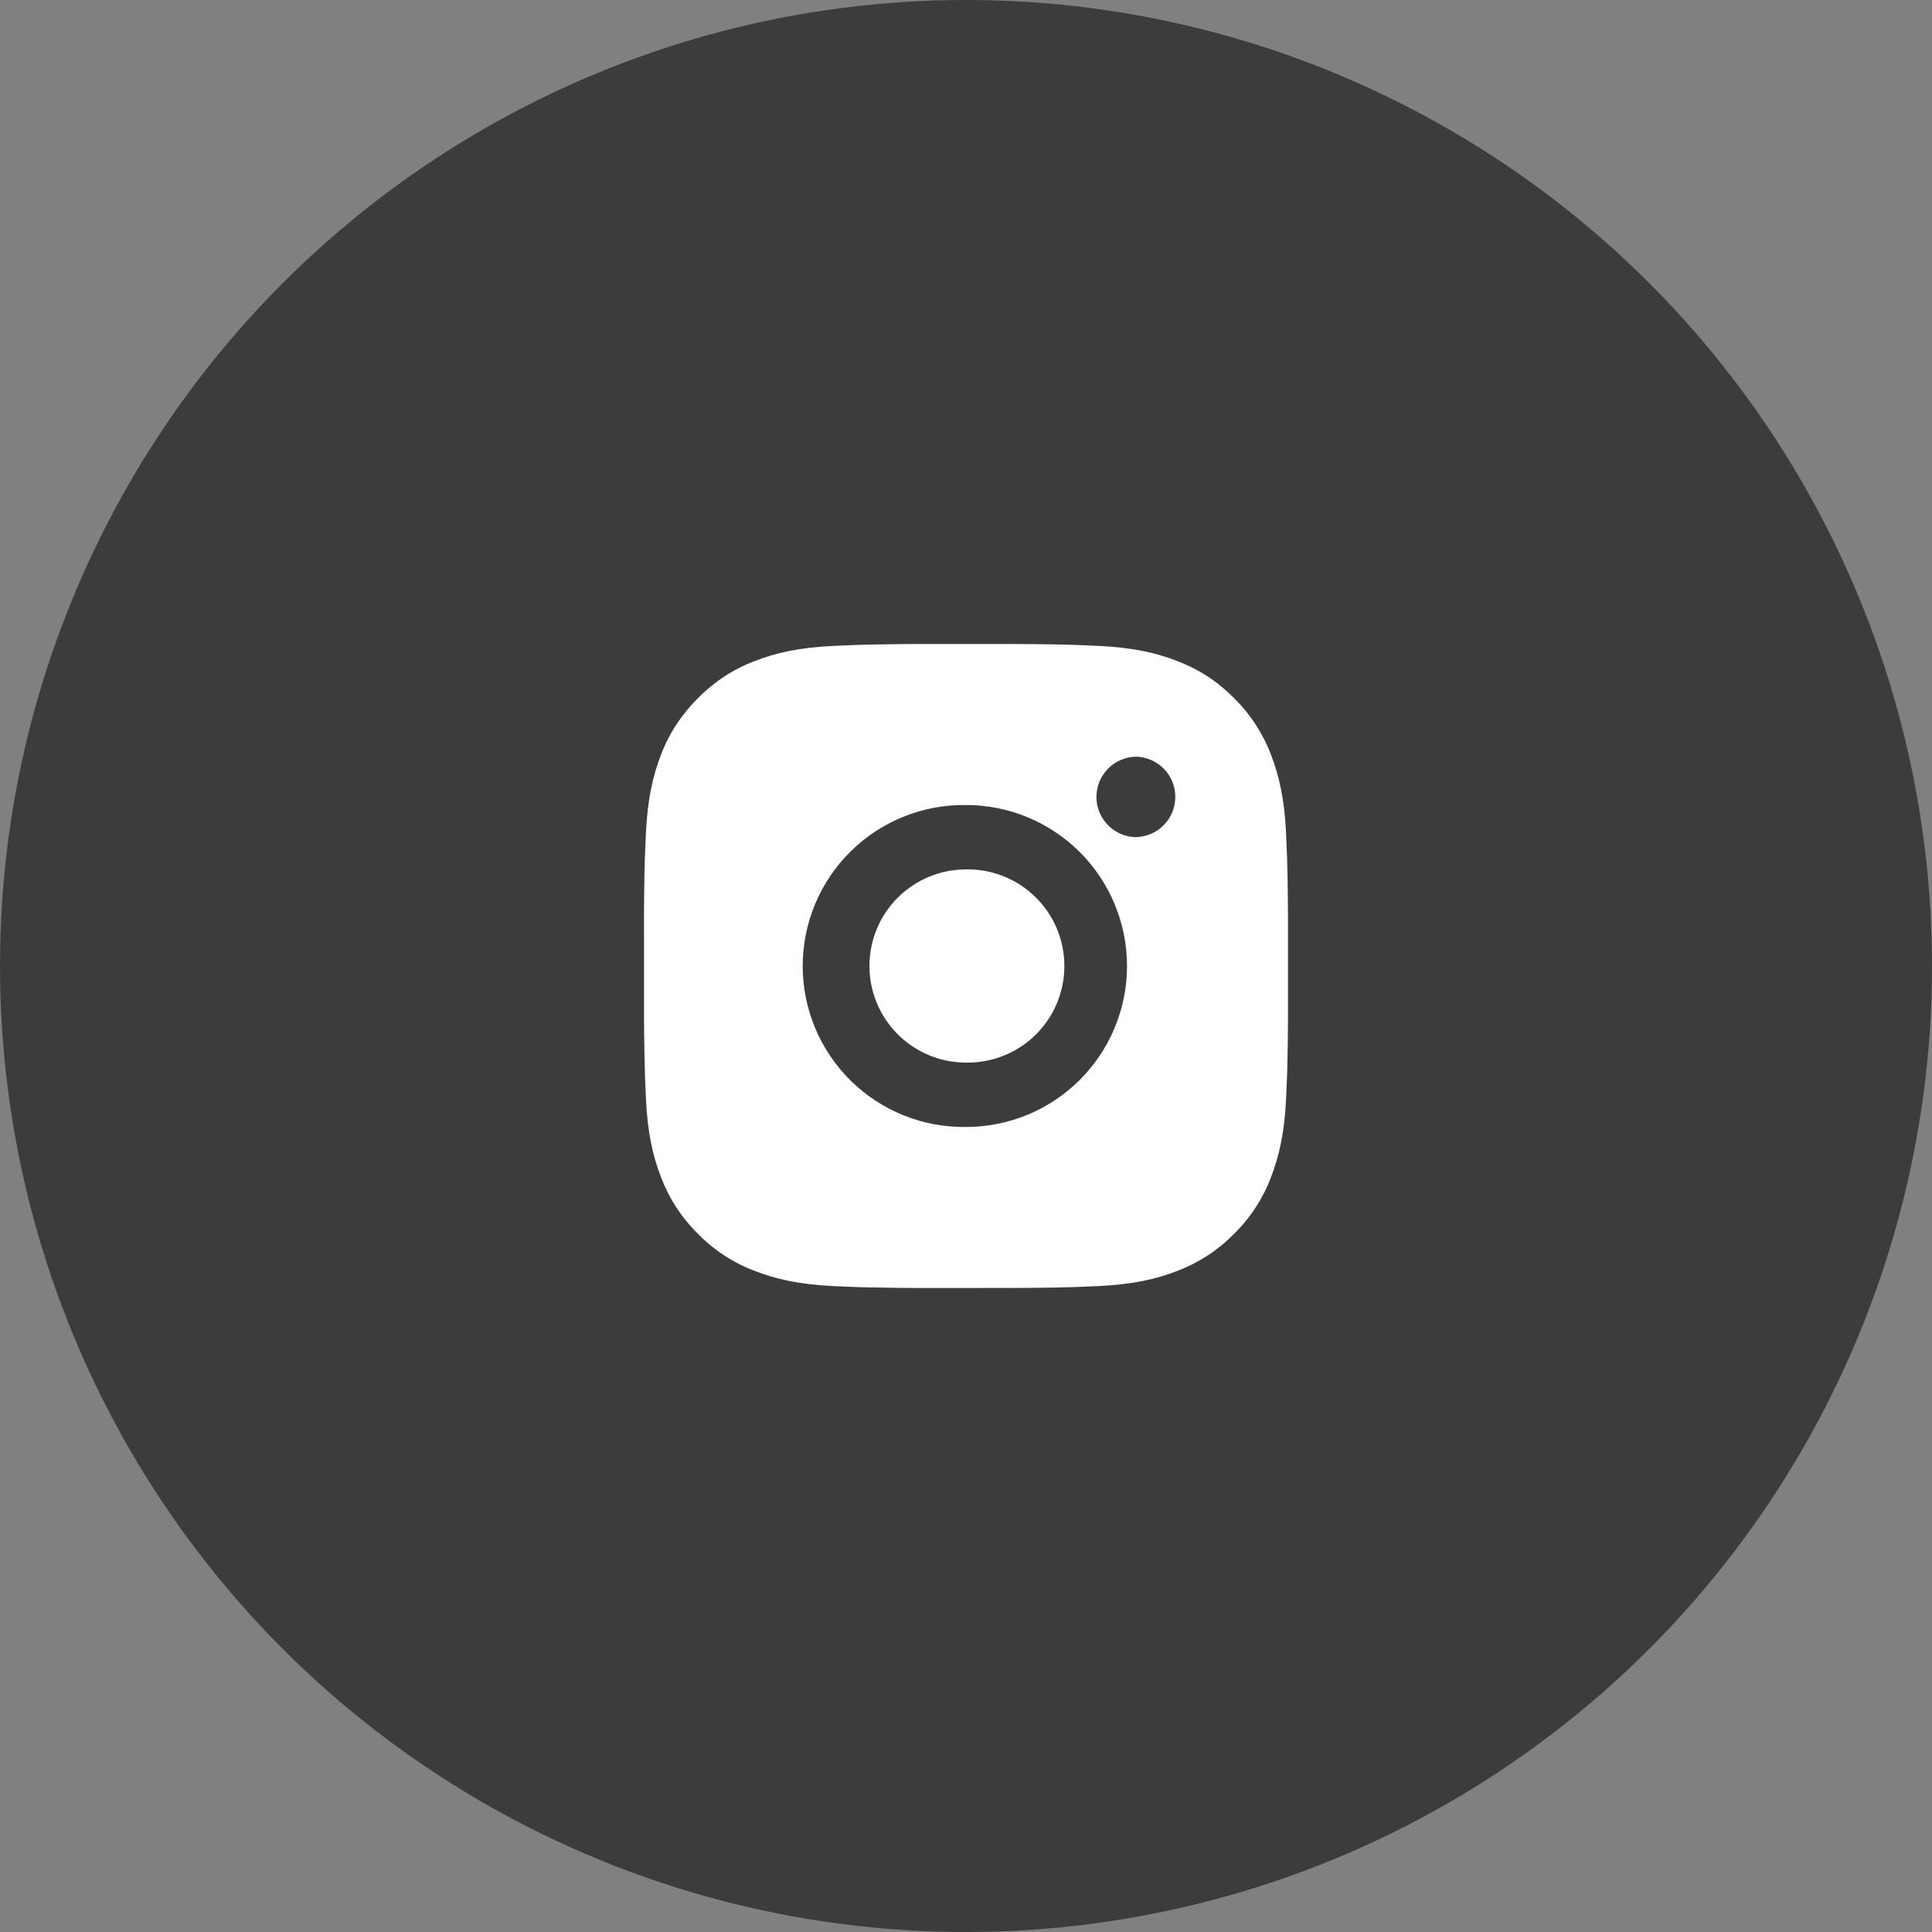
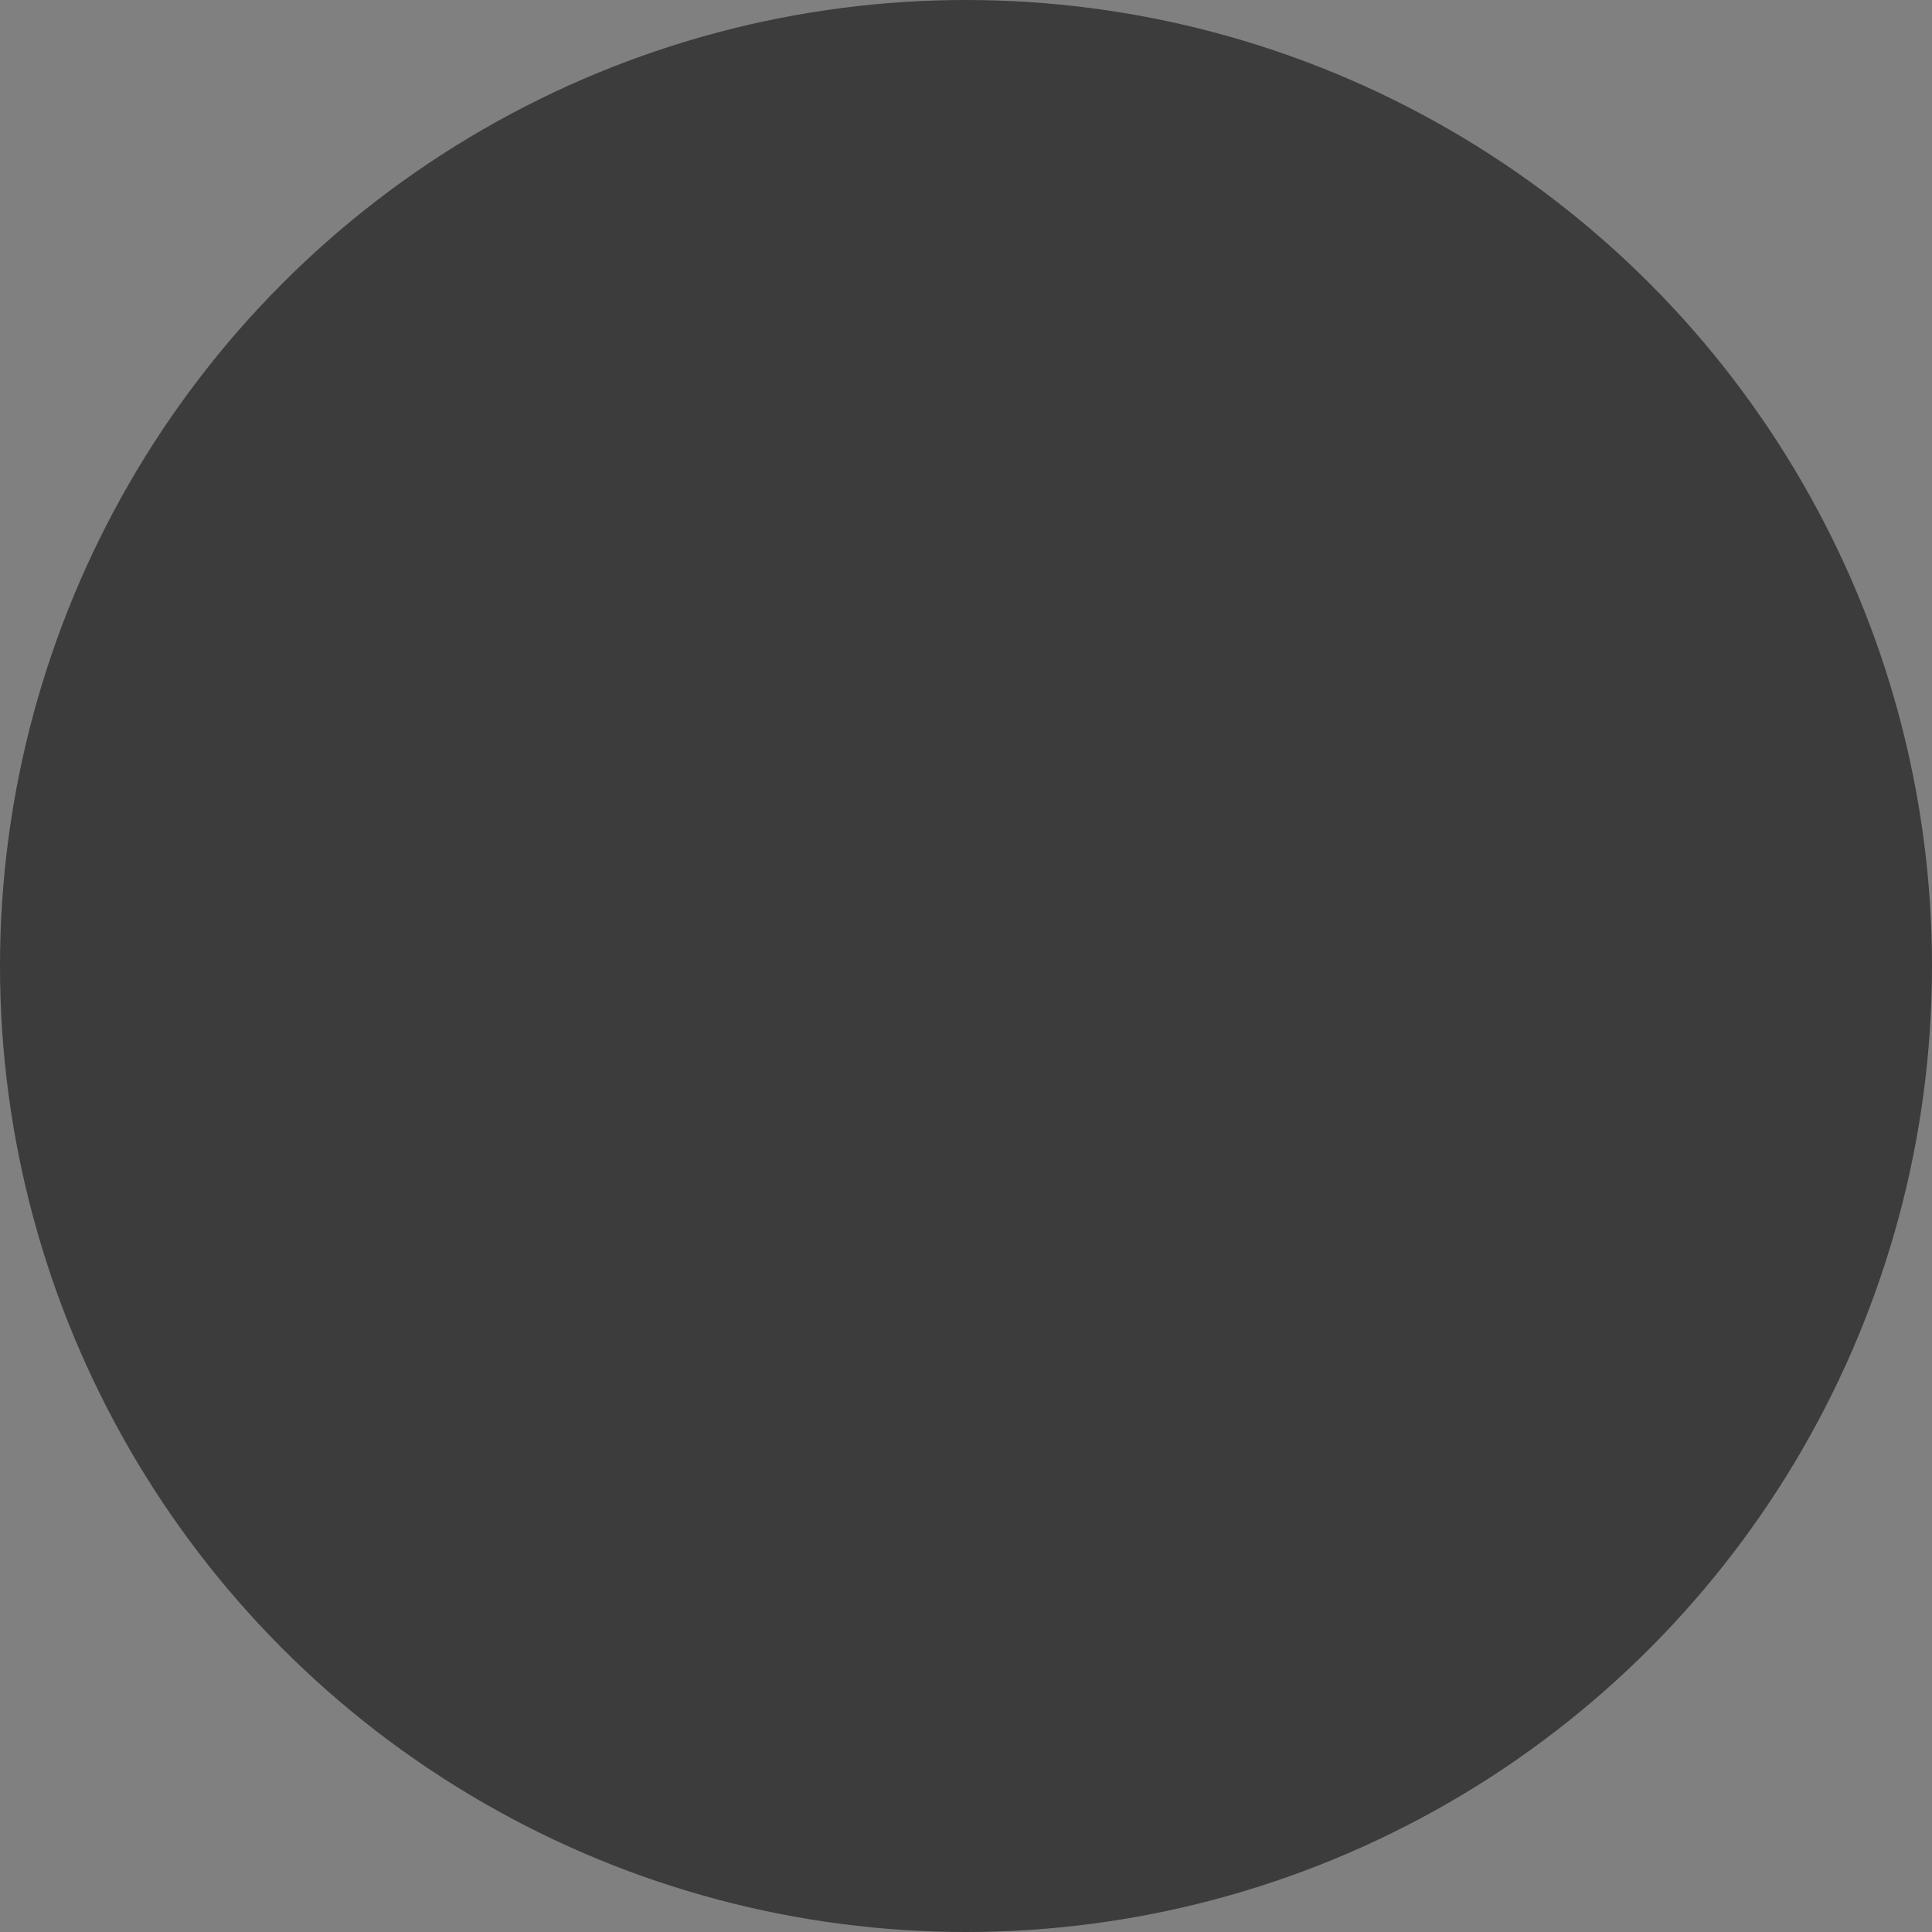
<svg xmlns="http://www.w3.org/2000/svg" width="50" height="50" viewBox="0 0 50 50" fill="none">
  <rect x="0" y="0" width="50" height="50" fill="#808080" stroke="none" />
  <circle cx="25" cy="25" r="25" fill="#3C3C3C" />
-   <path d="M25.857 16.667C26.465 16.665 27.073 16.671 27.681 16.685L27.843 16.691C28.029 16.698 28.213 16.706 28.436 16.716C29.323 16.758 29.928 16.898 30.458 17.104C31.008 17.315 31.472 17.602 31.935 18.065C32.359 18.482 32.687 18.985 32.896 19.541C33.102 20.072 33.242 20.678 33.283 21.564C33.293 21.786 33.302 21.971 33.308 22.158L33.313 22.32C33.328 22.927 33.335 23.535 33.333 24.143L33.333 24.765V25.856C33.336 26.464 33.329 27.072 33.314 27.68L33.309 27.842C33.303 28.029 33.294 28.213 33.284 28.435C33.243 29.322 33.101 29.927 32.896 30.458C32.687 31.014 32.359 31.518 31.935 31.934C31.518 32.358 31.015 32.686 30.458 32.895C29.928 33.101 29.323 33.241 28.436 33.283C28.213 33.293 28.029 33.301 27.843 33.308L27.681 33.313C27.073 33.328 26.465 33.334 25.857 33.332L25.235 33.333H24.144C23.536 33.335 22.928 33.328 22.32 33.314L22.158 33.309C21.961 33.301 21.763 33.293 21.565 33.284C20.678 33.242 20.073 33.1 19.542 32.895C18.986 32.687 18.482 32.359 18.066 31.934C17.642 31.518 17.314 31.014 17.104 30.458C16.898 29.927 16.758 29.322 16.717 28.435C16.707 28.238 16.699 28.04 16.692 27.842L16.688 27.68C16.672 27.072 16.665 26.464 16.667 25.856V24.143C16.664 23.535 16.671 22.927 16.685 22.32L16.691 22.158C16.698 21.971 16.706 21.786 16.716 21.564C16.758 20.677 16.898 20.073 17.103 19.541C17.313 18.985 17.642 18.482 18.067 18.066C18.483 17.642 18.986 17.313 19.542 17.104C20.073 16.898 20.678 16.758 21.565 16.716L22.158 16.691L22.32 16.687C22.928 16.672 23.536 16.665 24.143 16.666L25.857 16.667ZM25 20.834C24.448 20.826 23.9 20.928 23.388 21.134C22.875 21.34 22.409 21.645 22.016 22.033C21.623 22.421 21.31 22.883 21.097 23.392C20.884 23.901 20.774 24.448 20.774 25C20.774 25.552 20.884 26.099 21.097 26.608C21.31 27.117 21.623 27.579 22.016 27.967C22.409 28.355 22.875 28.66 23.388 28.866C23.9 29.072 24.448 29.174 25 29.166C26.105 29.166 27.165 28.727 27.946 27.946C28.728 27.164 29.167 26.105 29.167 25C29.167 23.895 28.728 22.835 27.946 22.053C27.165 21.272 26.105 20.834 25 20.834ZM25 22.5C25.332 22.494 25.662 22.554 25.971 22.677C26.279 22.8 26.56 22.983 26.797 23.216C27.034 23.448 27.223 23.726 27.351 24.032C27.48 24.339 27.546 24.667 27.546 25C27.546 25.332 27.48 25.66 27.352 25.967C27.223 26.273 27.035 26.551 26.798 26.784C26.561 27.016 26.28 27.199 25.971 27.322C25.663 27.445 25.333 27.506 25.001 27.5C24.338 27.5 23.702 27.236 23.233 26.767C22.764 26.299 22.501 25.663 22.501 25C22.501 24.337 22.764 23.701 23.233 23.232C23.702 22.763 24.338 22.5 25.001 22.5L25 22.5ZM29.375 19.584C29.106 19.595 28.852 19.709 28.666 19.903C28.479 20.097 28.375 20.355 28.375 20.625C28.375 20.894 28.479 21.152 28.666 21.346C28.852 21.54 29.106 21.655 29.375 21.665C29.651 21.665 29.916 21.556 30.112 21.36C30.307 21.165 30.417 20.9 30.417 20.624C30.417 20.347 30.307 20.082 30.112 19.887C29.916 19.692 29.651 19.582 29.375 19.582V19.584Z" fill="white" />
</svg>